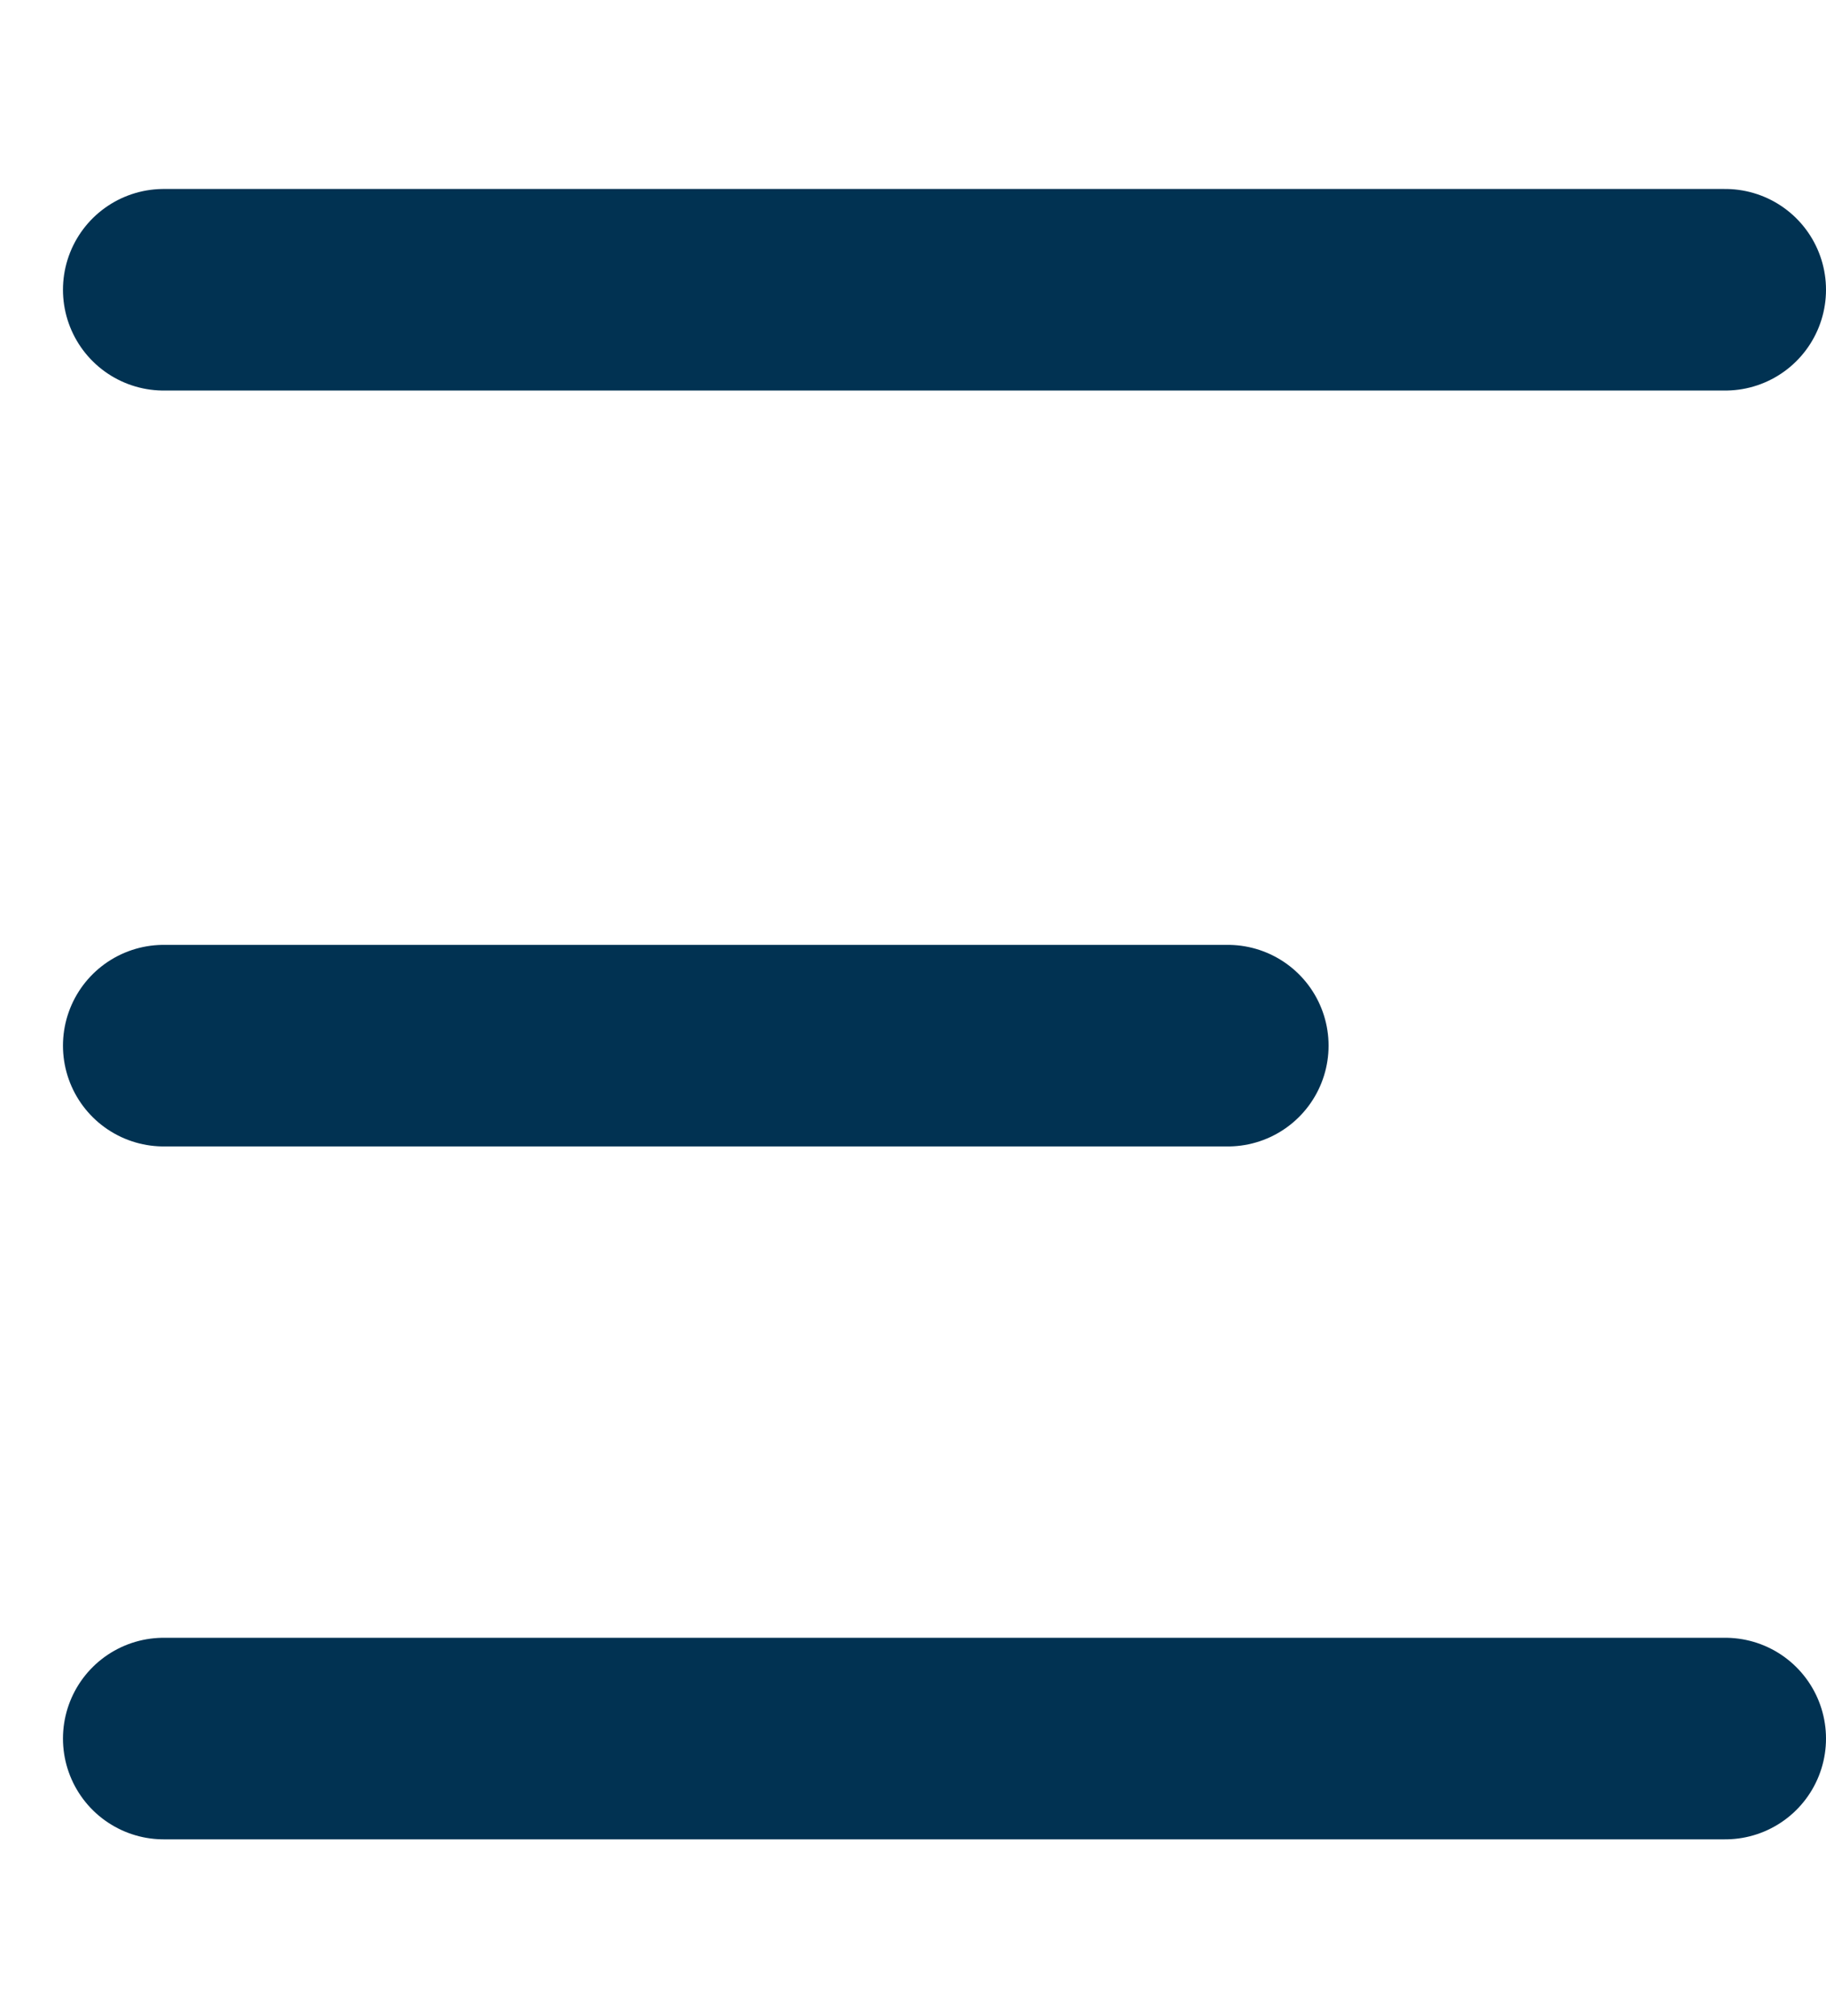
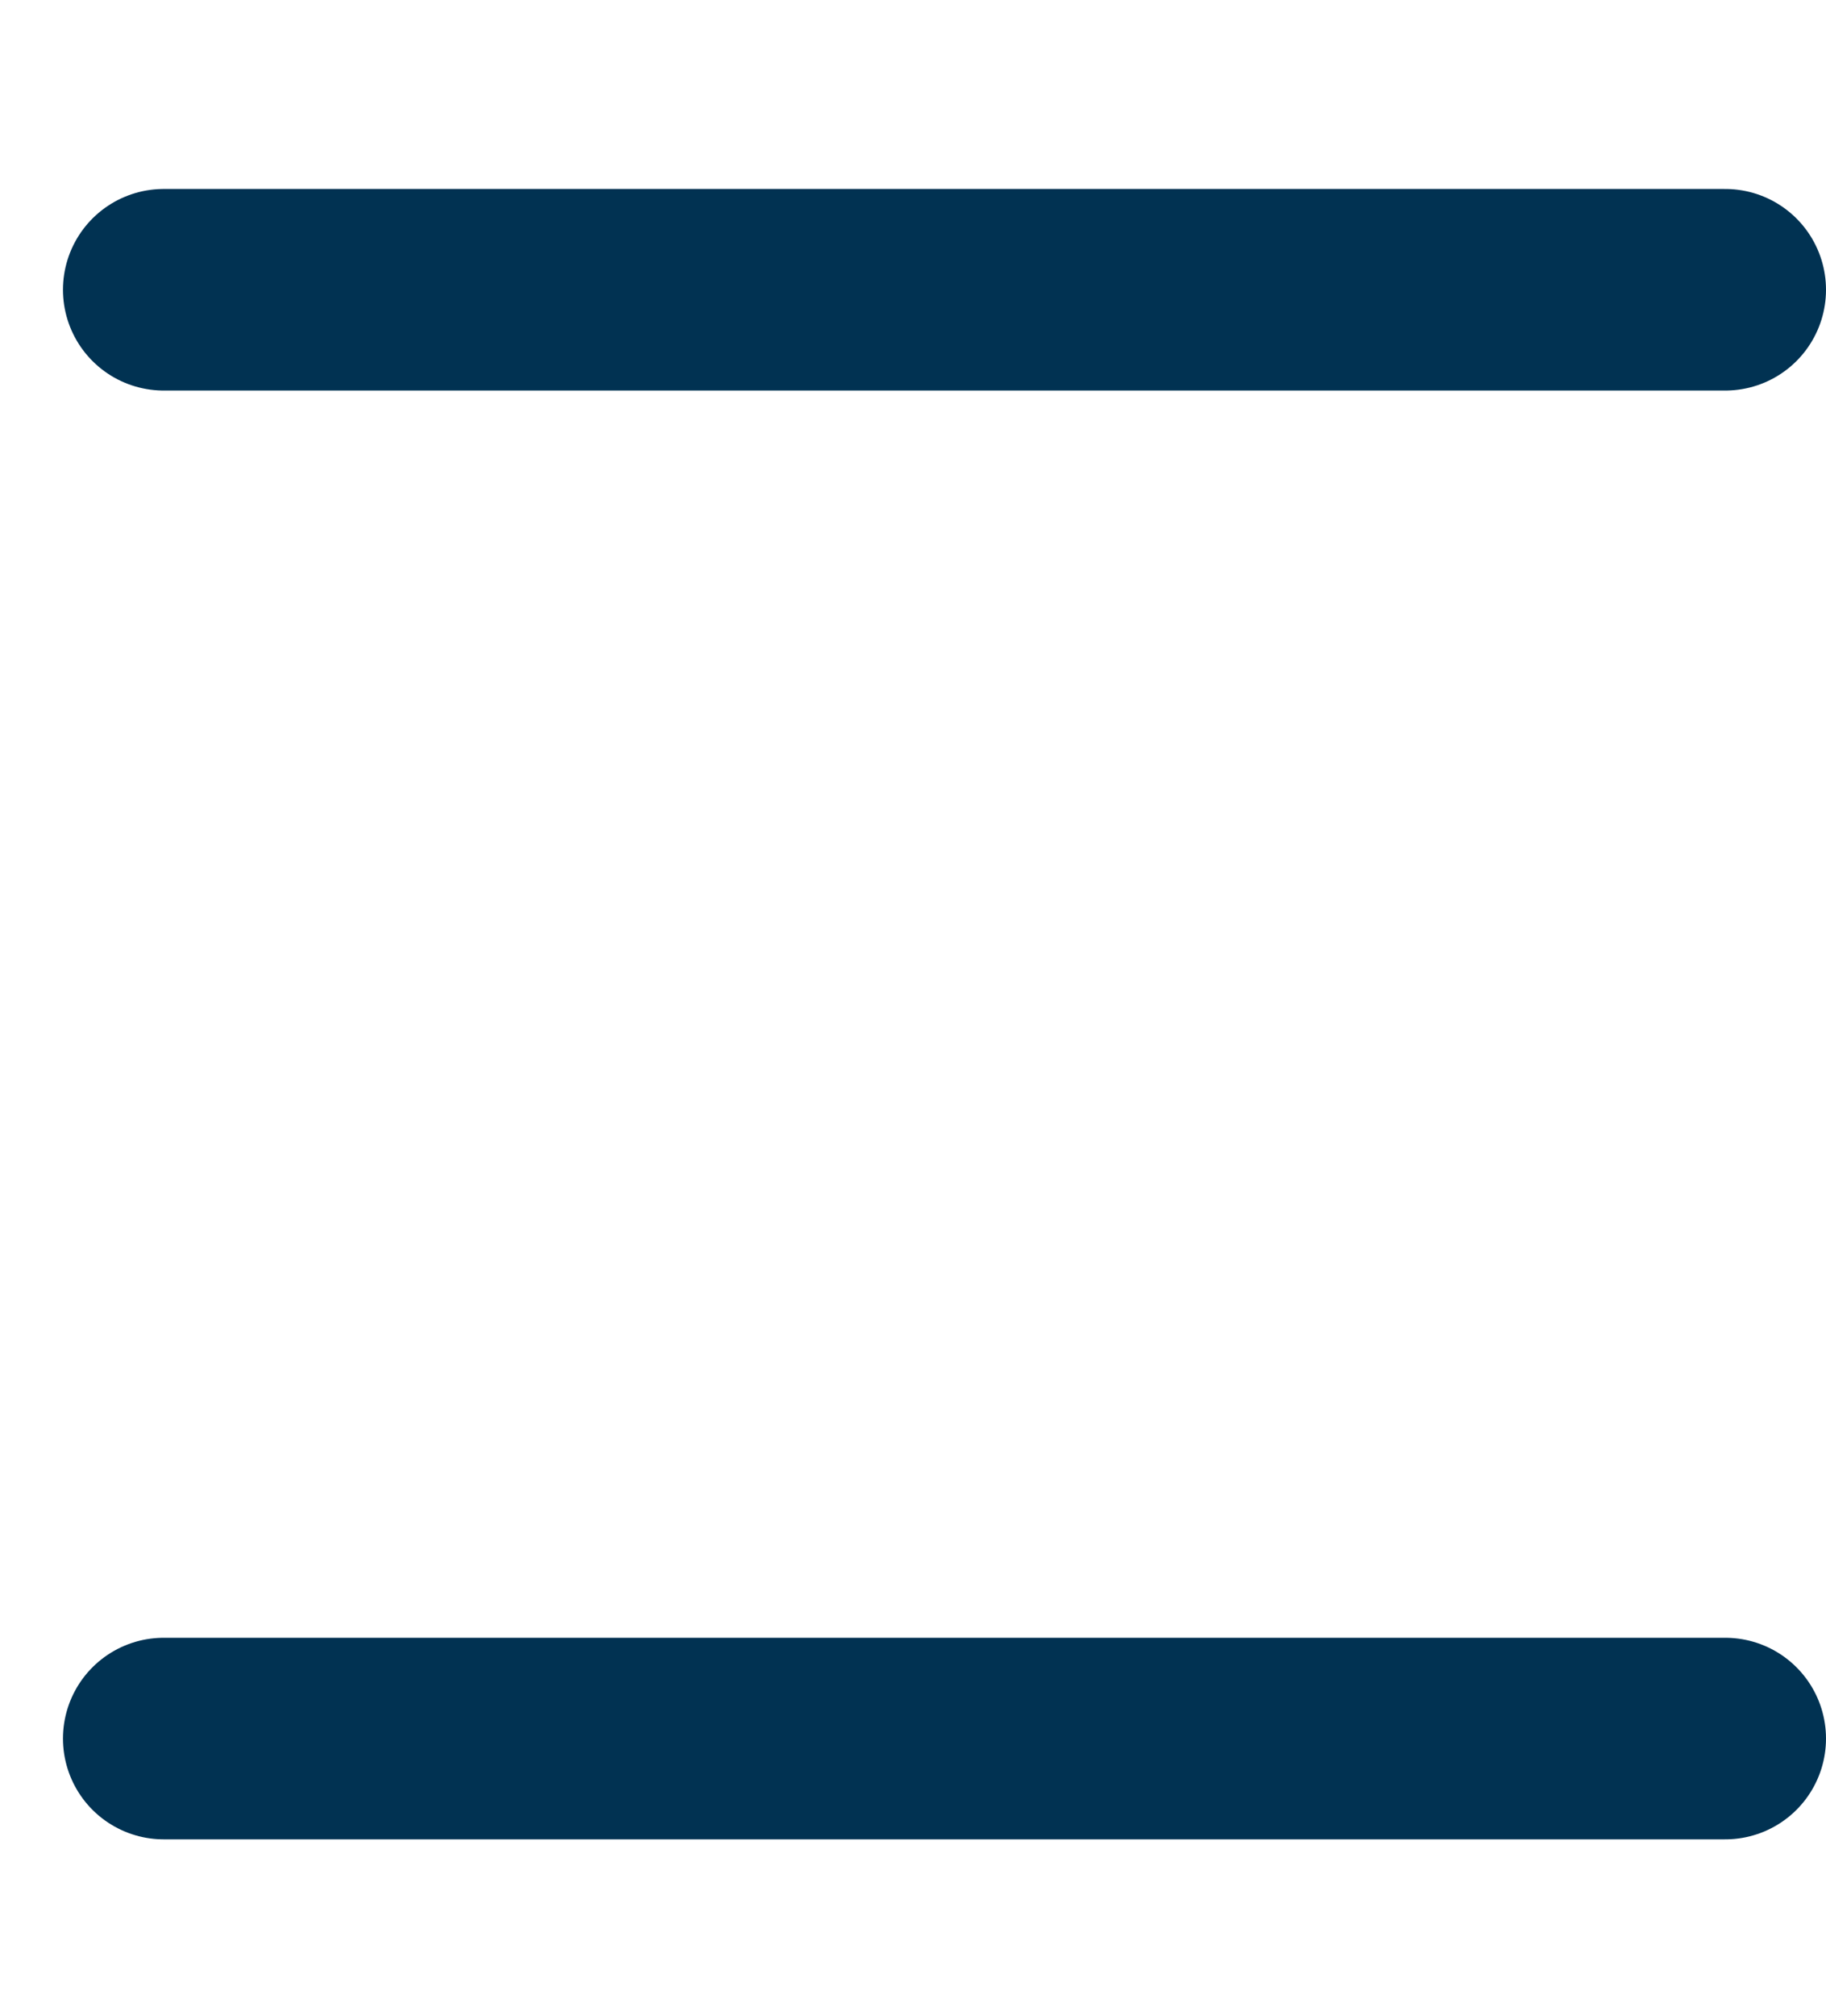
<svg xmlns="http://www.w3.org/2000/svg" width="29" height="32" viewBox="0 0 29 32" fill="none">
-   <path d="M19.5 16.6L2.6 16.6" stroke="#013252" stroke-width="3.2" stroke-linecap="round" />
  <line x1="27.4" y1="27.6" x2="2.6" y2="27.6" stroke="#013252" stroke-width="3.2" stroke-linecap="round" />
  <line x1="27.4" y1="4.6" x2="2.6" y2="4.6" stroke="#013252" stroke-width="3.2" stroke-linecap="round" />
</svg>